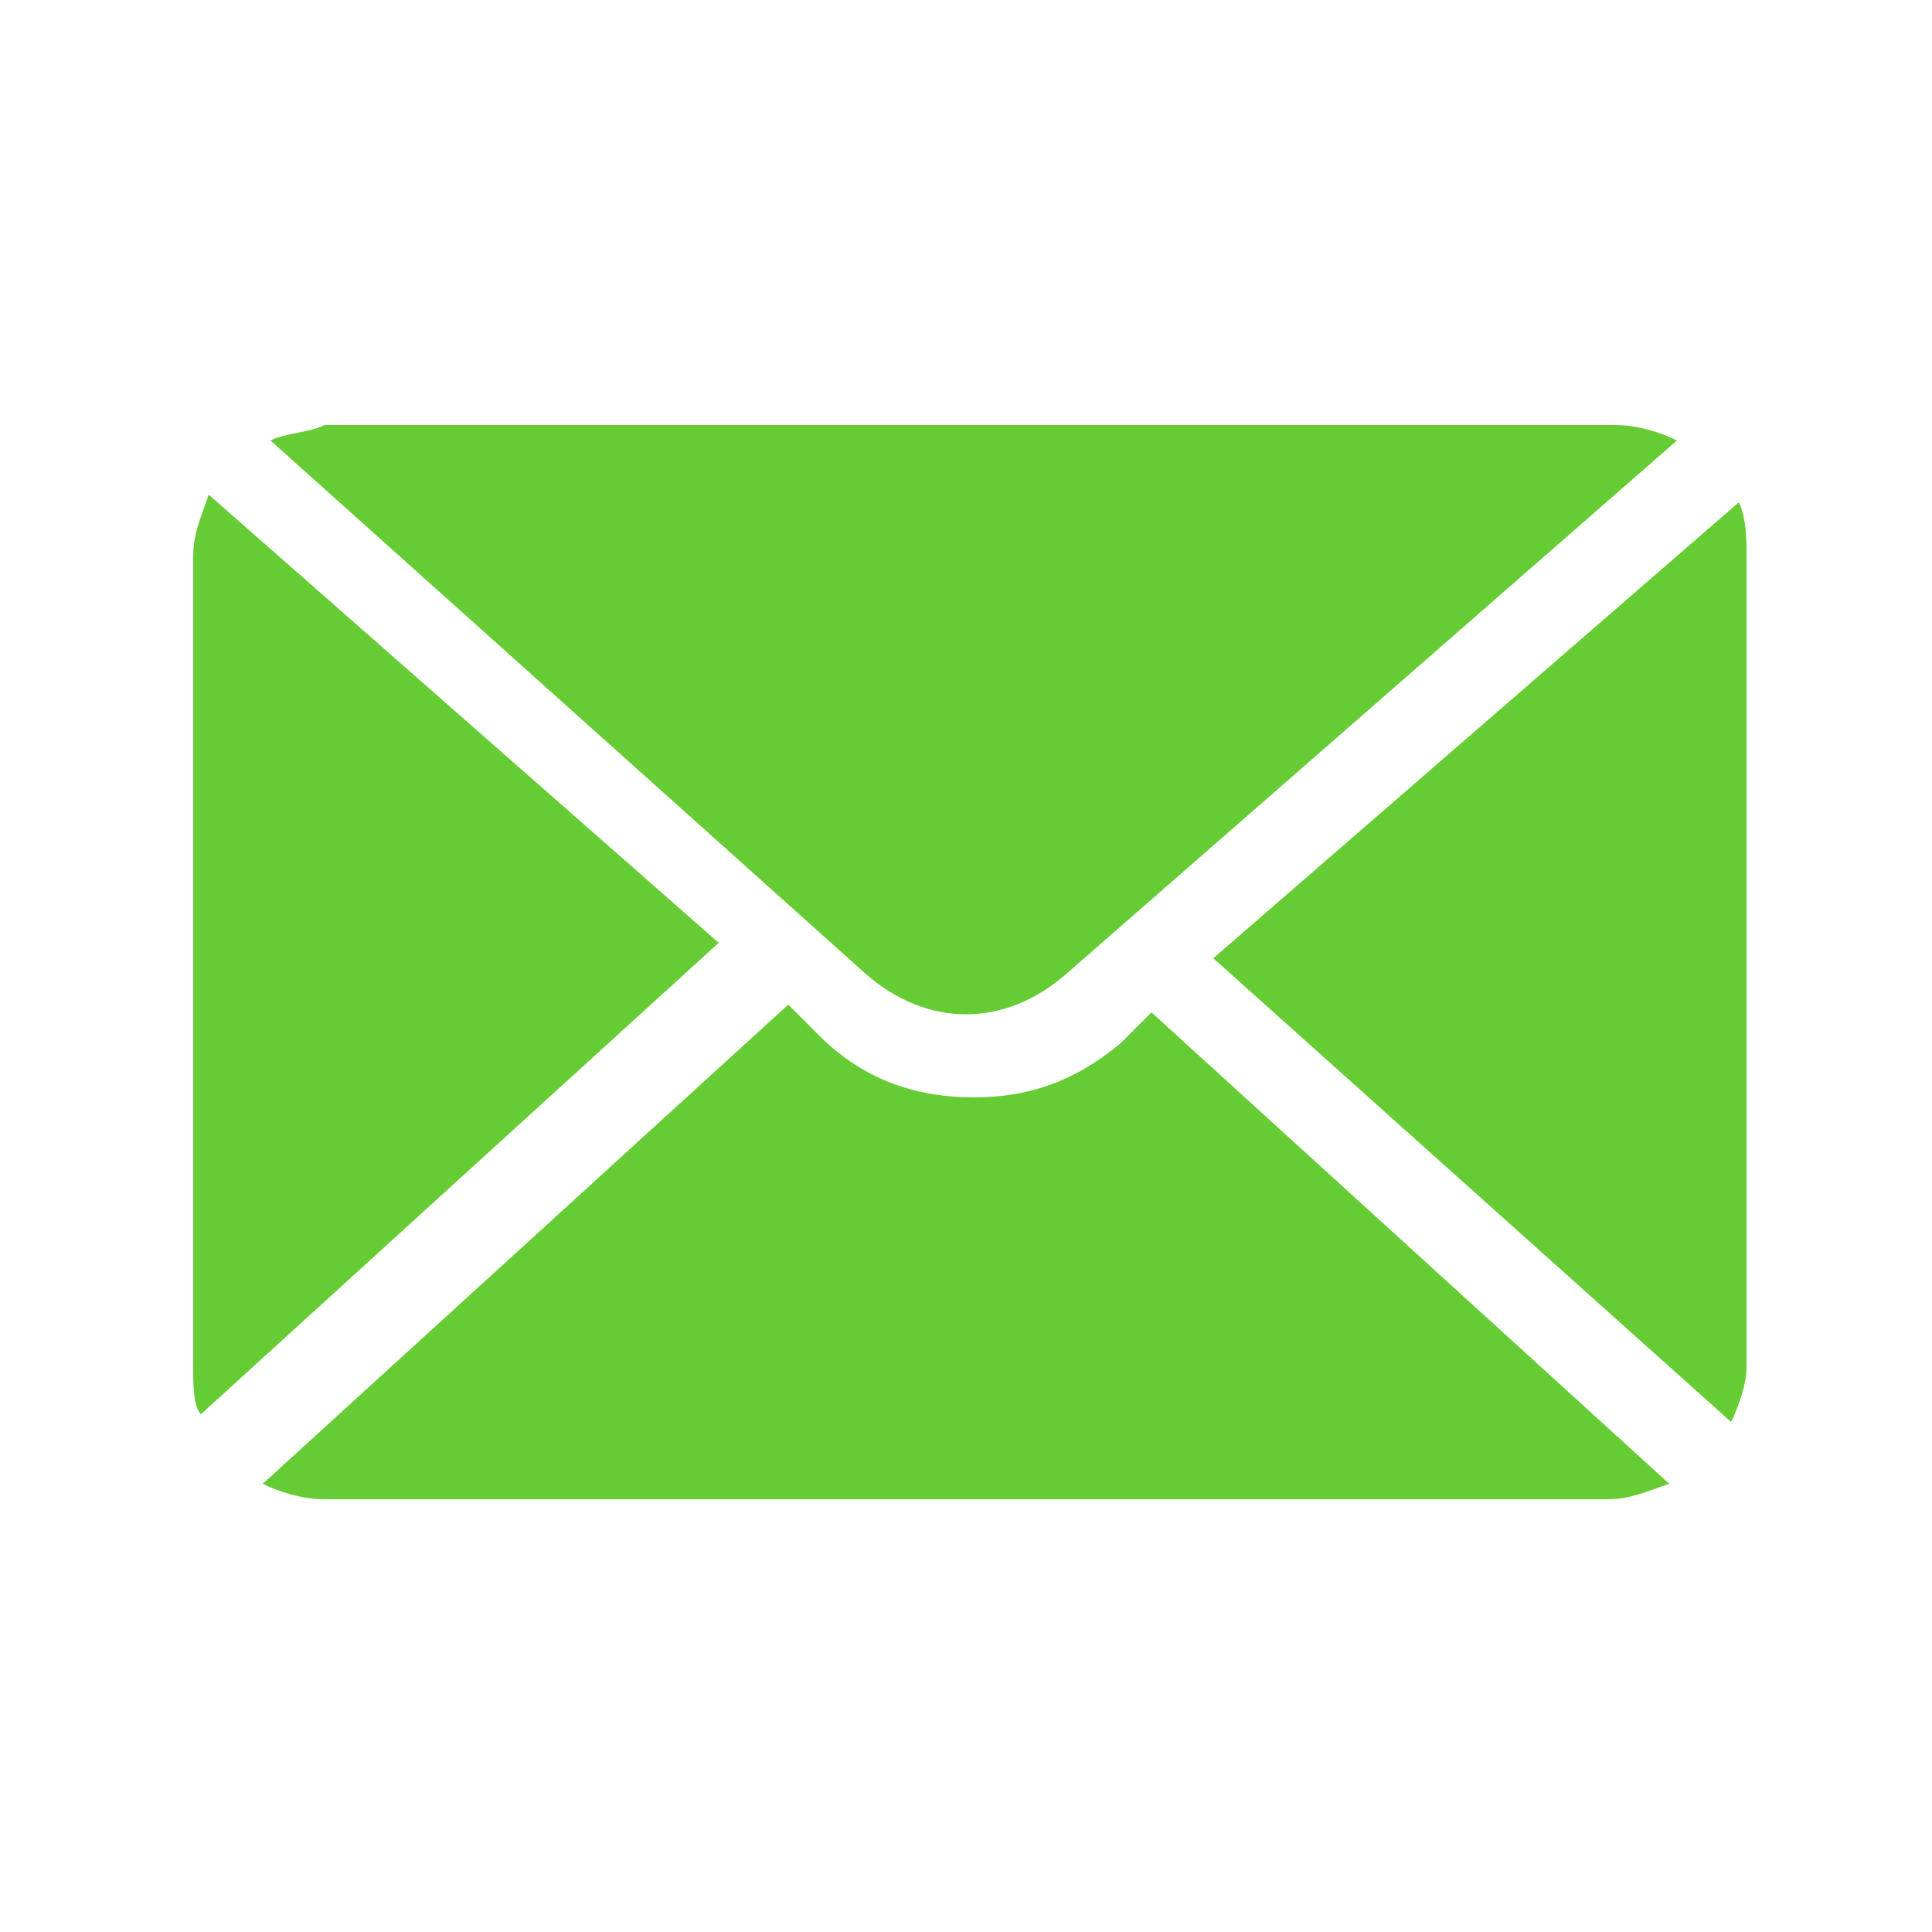
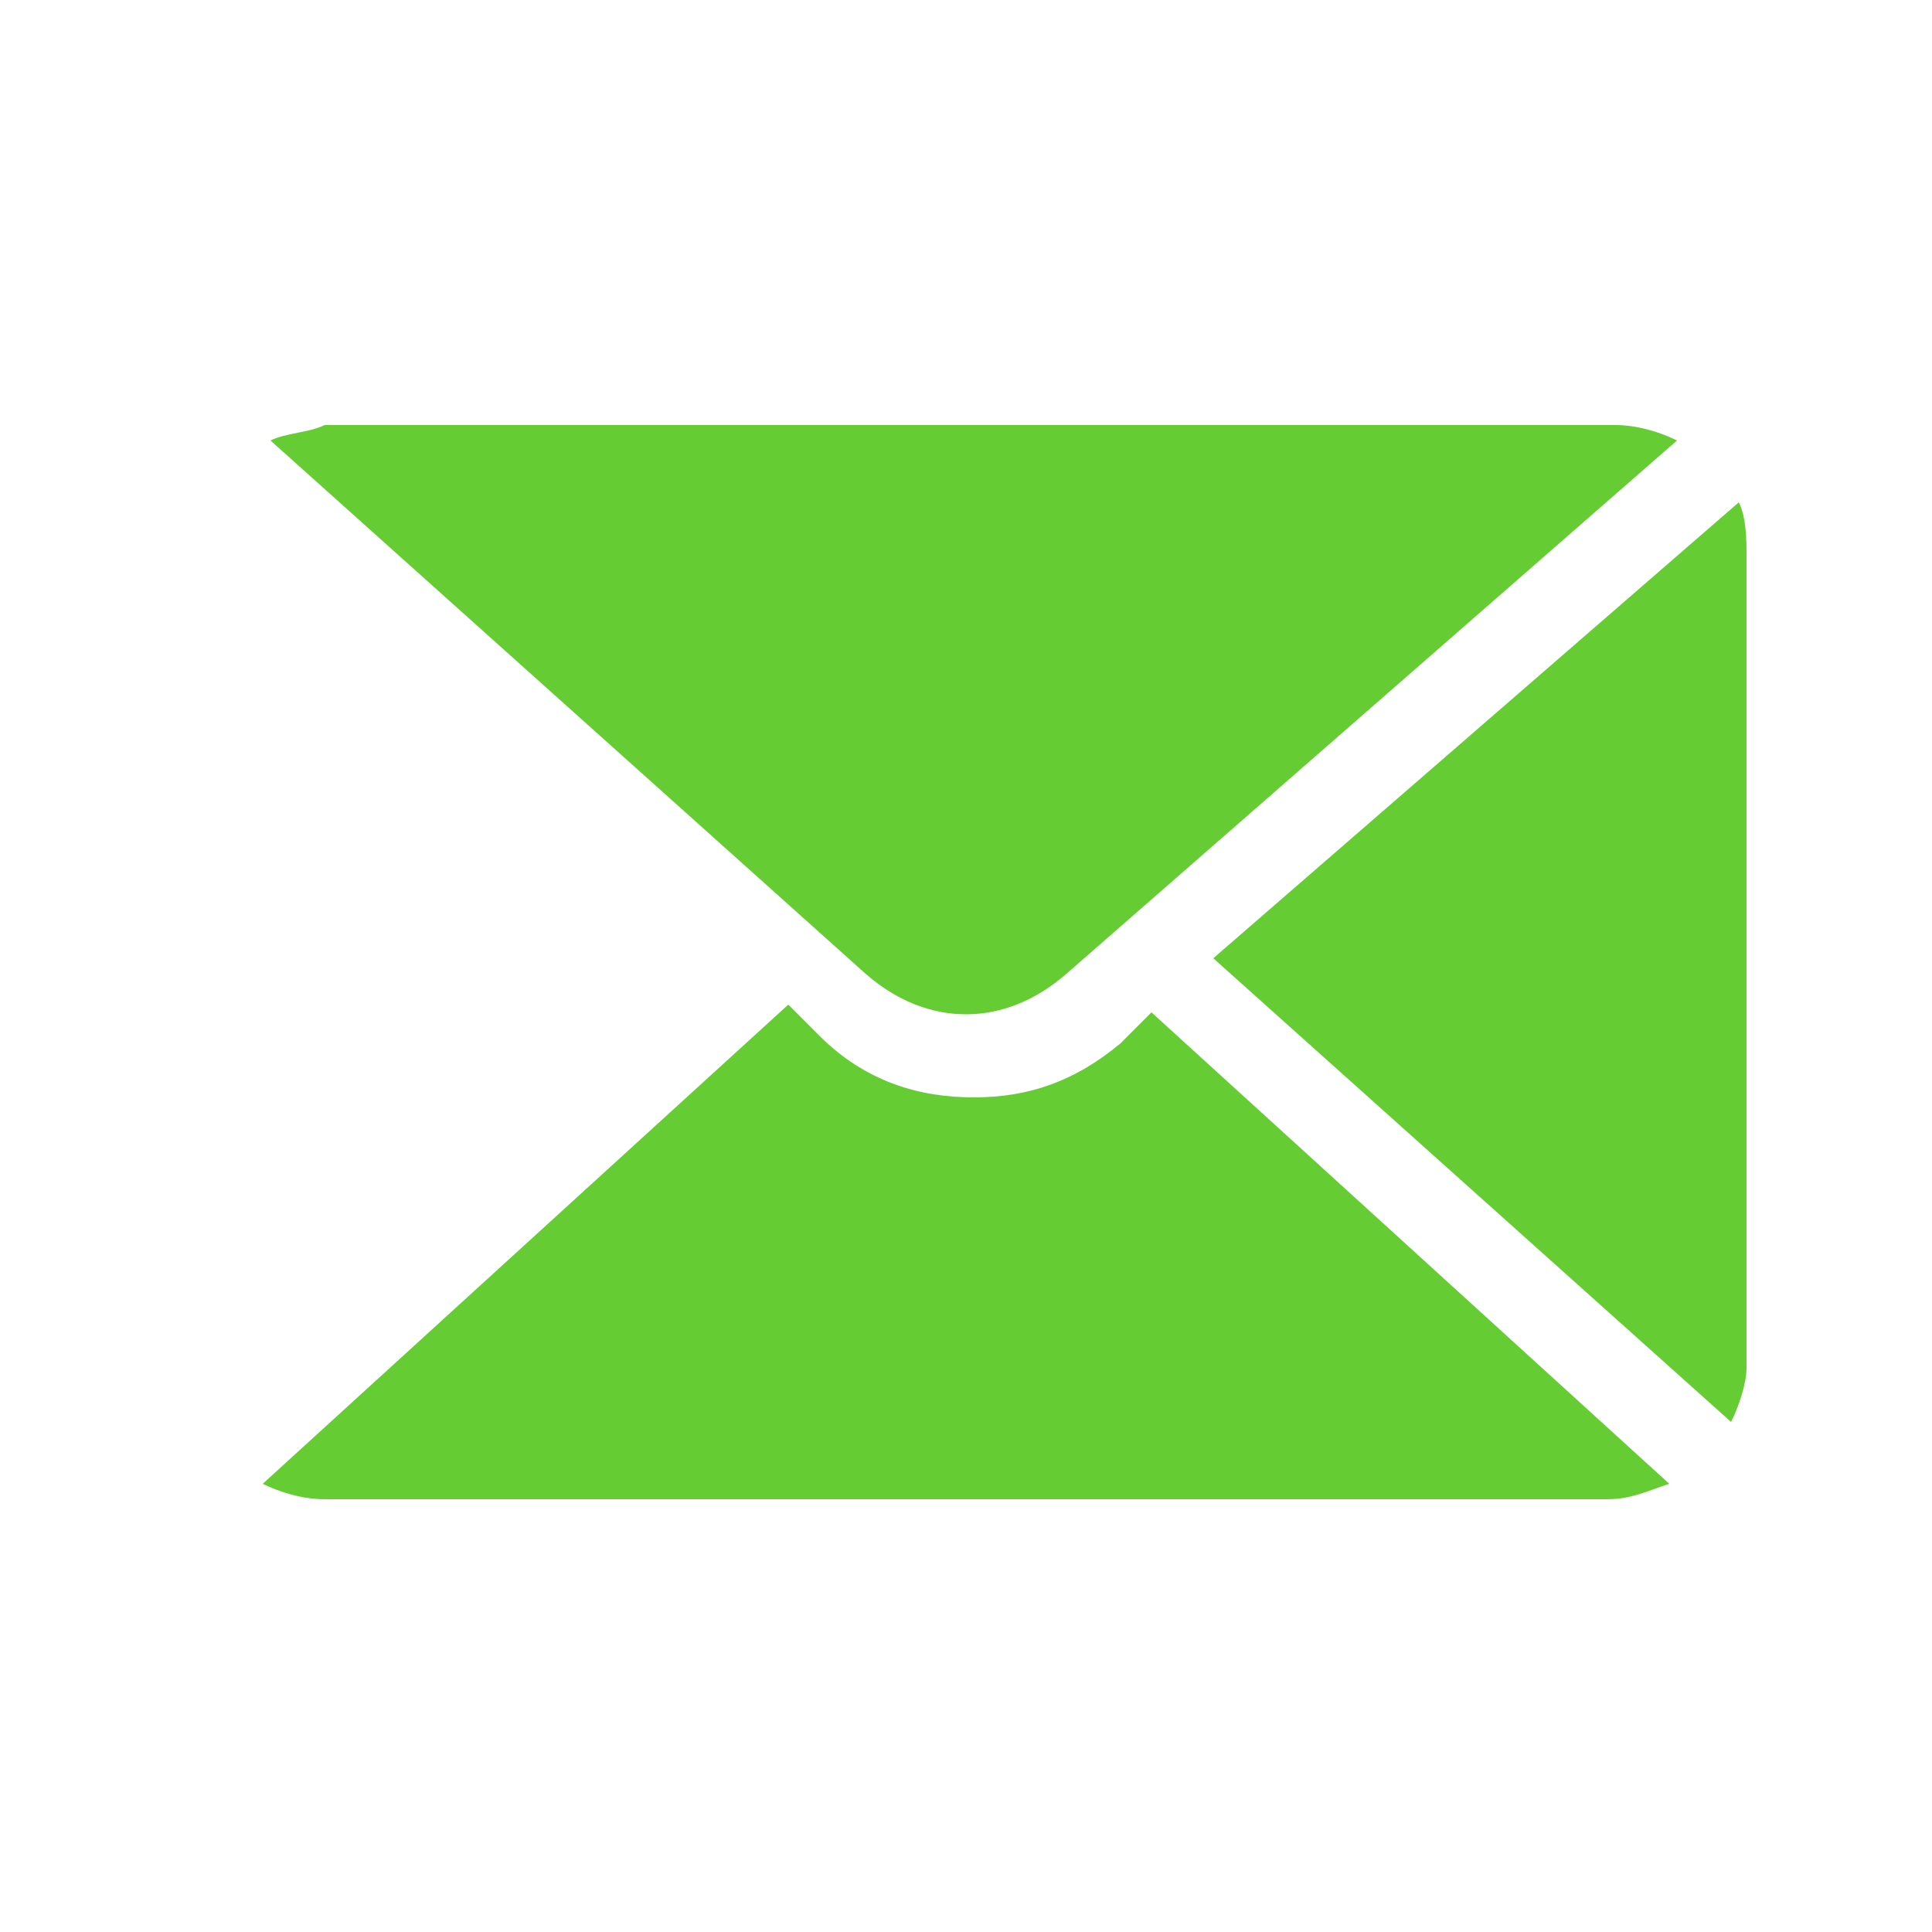
<svg xmlns="http://www.w3.org/2000/svg" version="1.1" id="Warstwa_1" x="0px" y="0px" viewBox="0 0 25 25" style="enable-background:new 0 0 25 25;" xml:space="preserve">
  <style type="text/css">
	.st0{fill:#66CC33;}
</style>
  <path class="st0" d="M15.7,12.4l6.7,6c0.1-0.2,0.2-0.5,0.2-0.7V7.2c0-0.2,0-0.5-0.1-0.7L15.7,12.4L15.7,12.4z" />
-   <path class="st0" d="M2.7,6.4C2.6,6.7,2.5,6.9,2.5,7.2v10.5c0,0.2,0,0.5,0.1,0.6l6.7-6.1L2.7,6.4z" />
  <path class="st0" d="M13.8,12.6l7.9-6.9c-0.2-0.1-0.5-0.2-0.8-0.2H4.2C4,5.6,3.7,5.6,3.5,5.7l7.7,6.9C12,13.3,13,13.3,13.8,12.6  L13.8,12.6z" />
  <path class="st0" d="M14.5,13.5c-0.6,0.5-1.2,0.7-1.9,0.7s-1.4-0.2-2-0.8l-0.4-0.4l-6.8,6.2c0.2,0.1,0.5,0.2,0.8,0.2h16.6  c0.3,0,0.5-0.1,0.8-0.2l-6.7-6.1L14.5,13.5L14.5,13.5z" />
</svg>